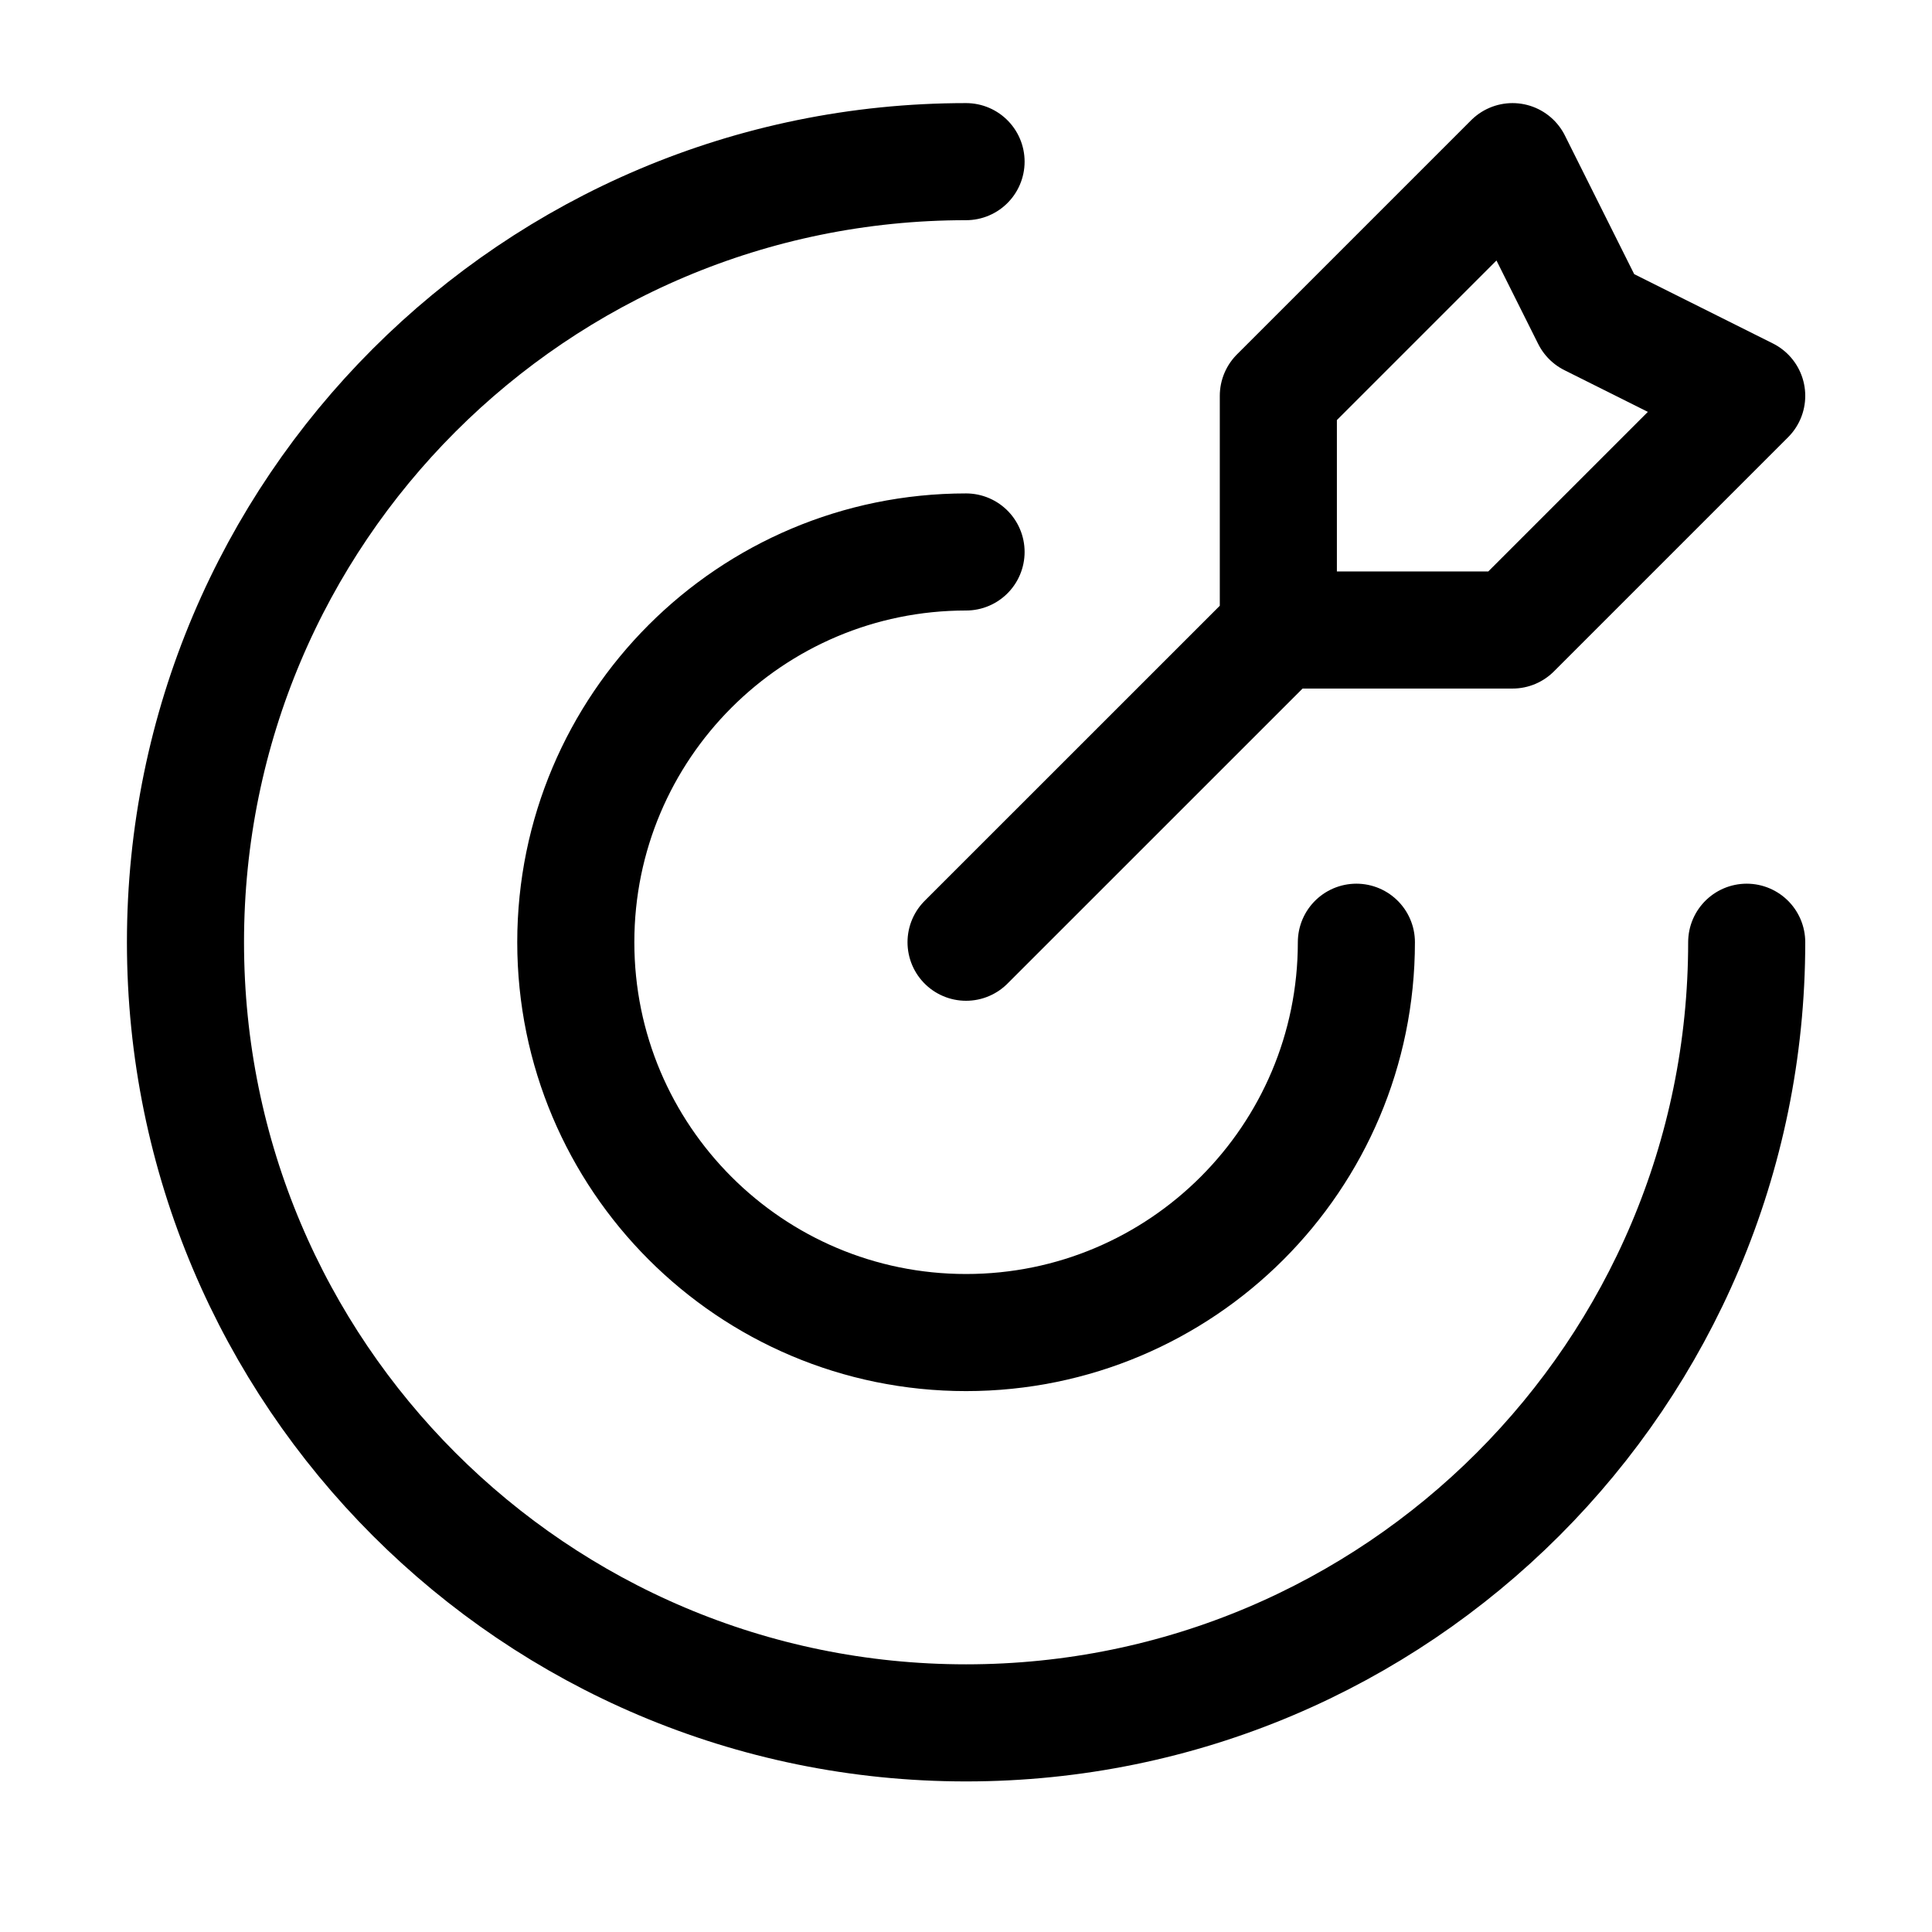
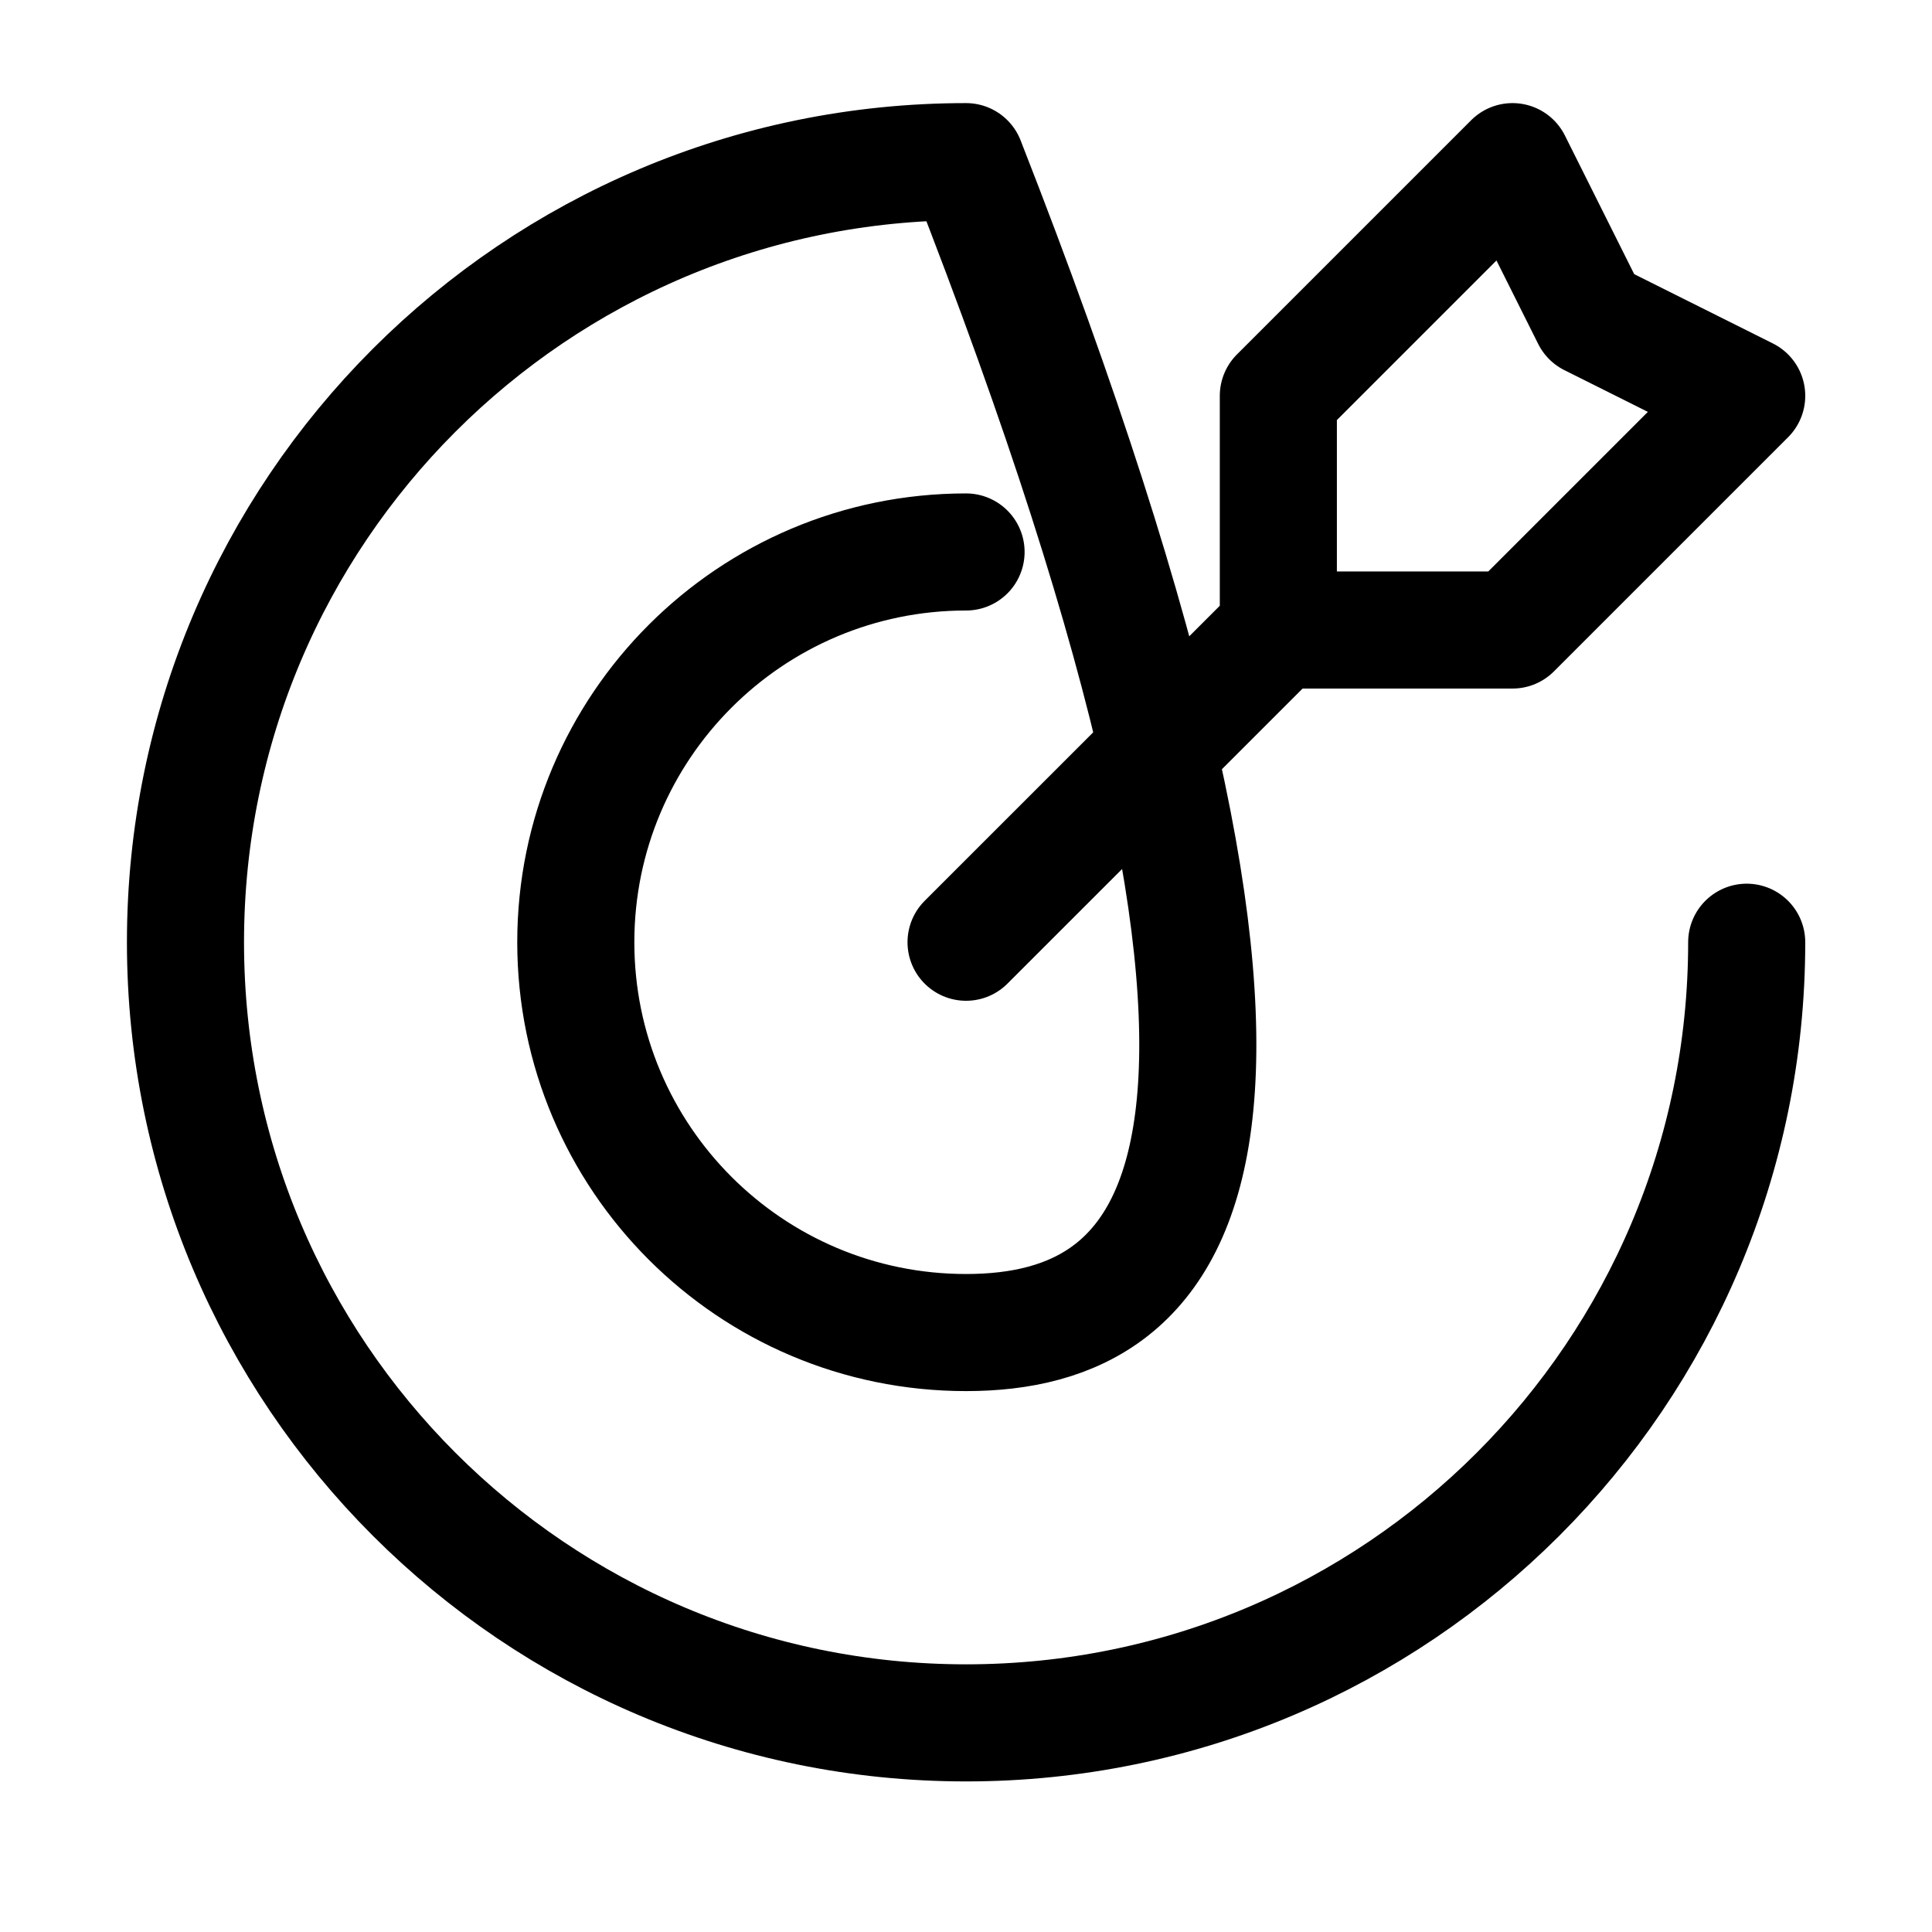
<svg xmlns="http://www.w3.org/2000/svg" width="33" height="33" viewBox="0 0 33 33" fill="none">
-   <path d="M21.835 10.761V6.761L25.835 2.761L27.168 5.428L29.835 6.761L25.835 10.761H21.835ZM21.835 10.761L16.501 16.094M29.835 16.094C29.835 23.458 23.865 29.428 16.501 29.428C9.138 29.428 3.168 23.458 3.168 16.094C3.168 8.731 9.138 2.761 16.501 2.761M23.168 16.094C23.168 19.776 20.183 22.761 16.501 22.761C12.819 22.761 9.835 19.776 9.835 16.094C9.835 12.412 12.819 9.428 16.501 9.428" stroke="black" stroke-width="2" stroke-linecap="round" stroke-linejoin="round" />
+   <path d="M21.835 10.761V6.761L25.835 2.761L27.168 5.428L29.835 6.761L25.835 10.761H21.835ZM21.835 10.761L16.501 16.094M29.835 16.094C29.835 23.458 23.865 29.428 16.501 29.428C9.138 29.428 3.168 23.458 3.168 16.094C3.168 8.731 9.138 2.761 16.501 2.761C23.168 19.776 20.183 22.761 16.501 22.761C12.819 22.761 9.835 19.776 9.835 16.094C9.835 12.412 12.819 9.428 16.501 9.428" stroke="black" stroke-width="2" stroke-linecap="round" stroke-linejoin="round" />
</svg>